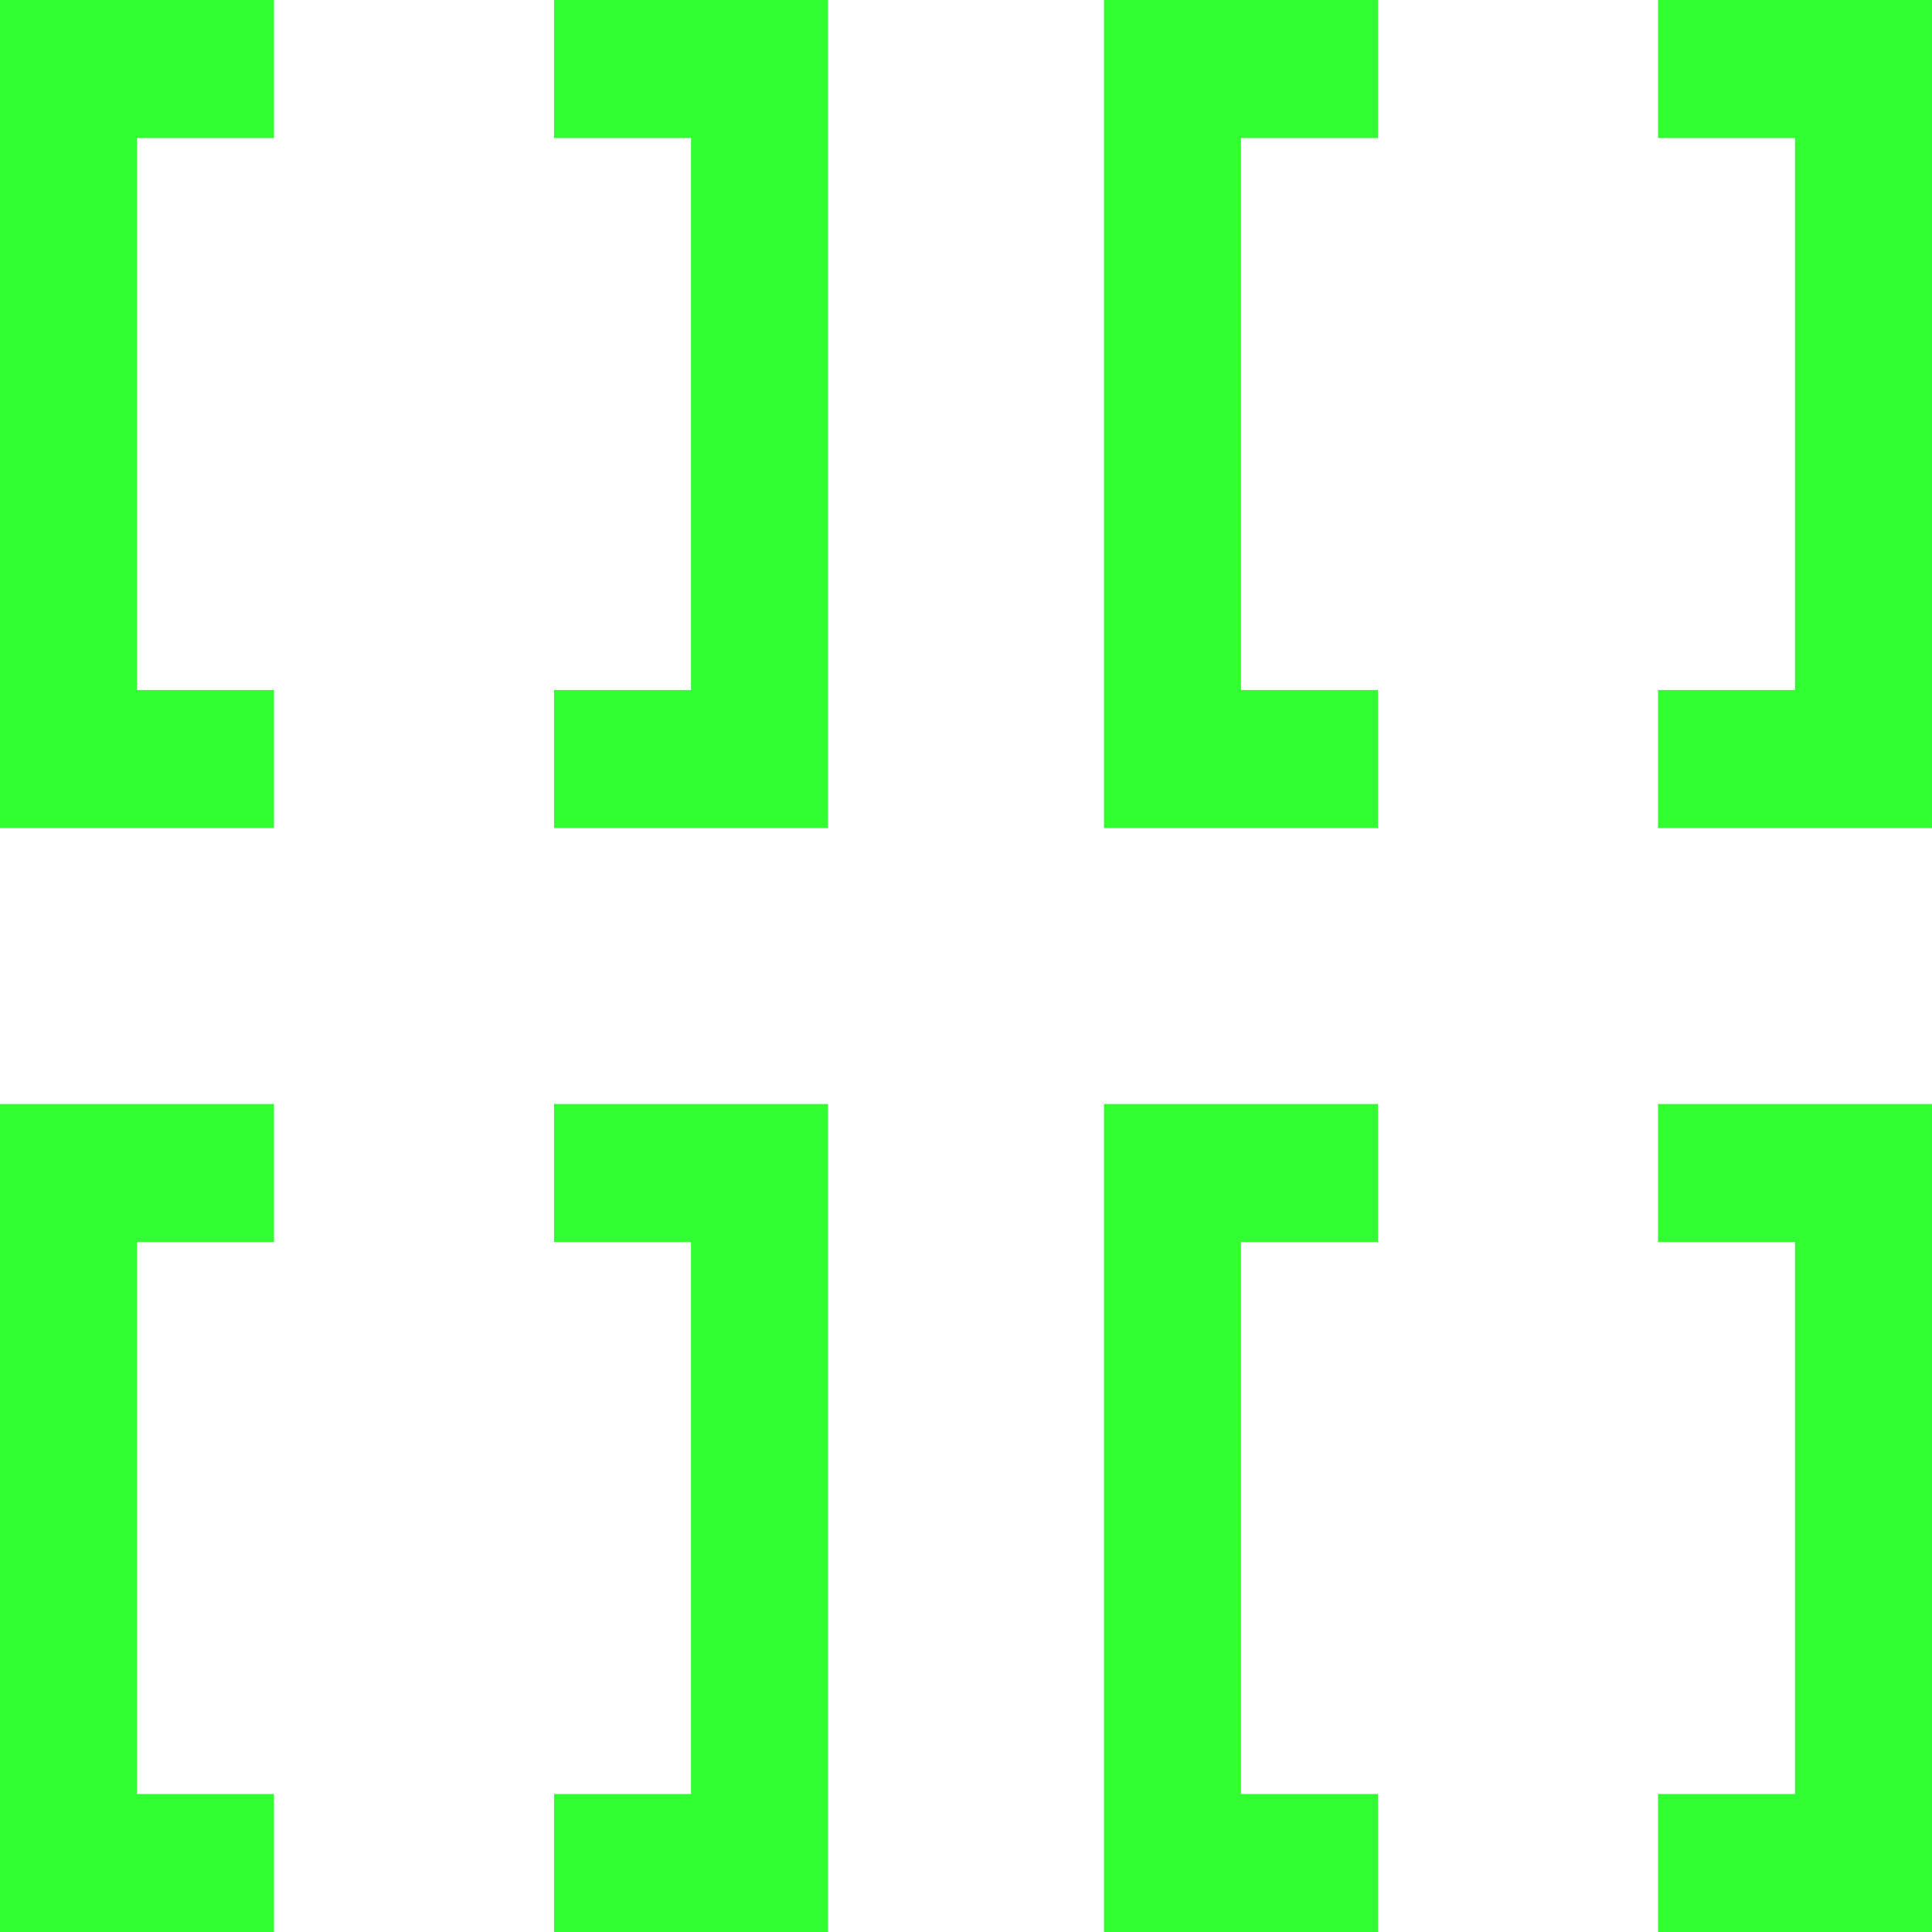
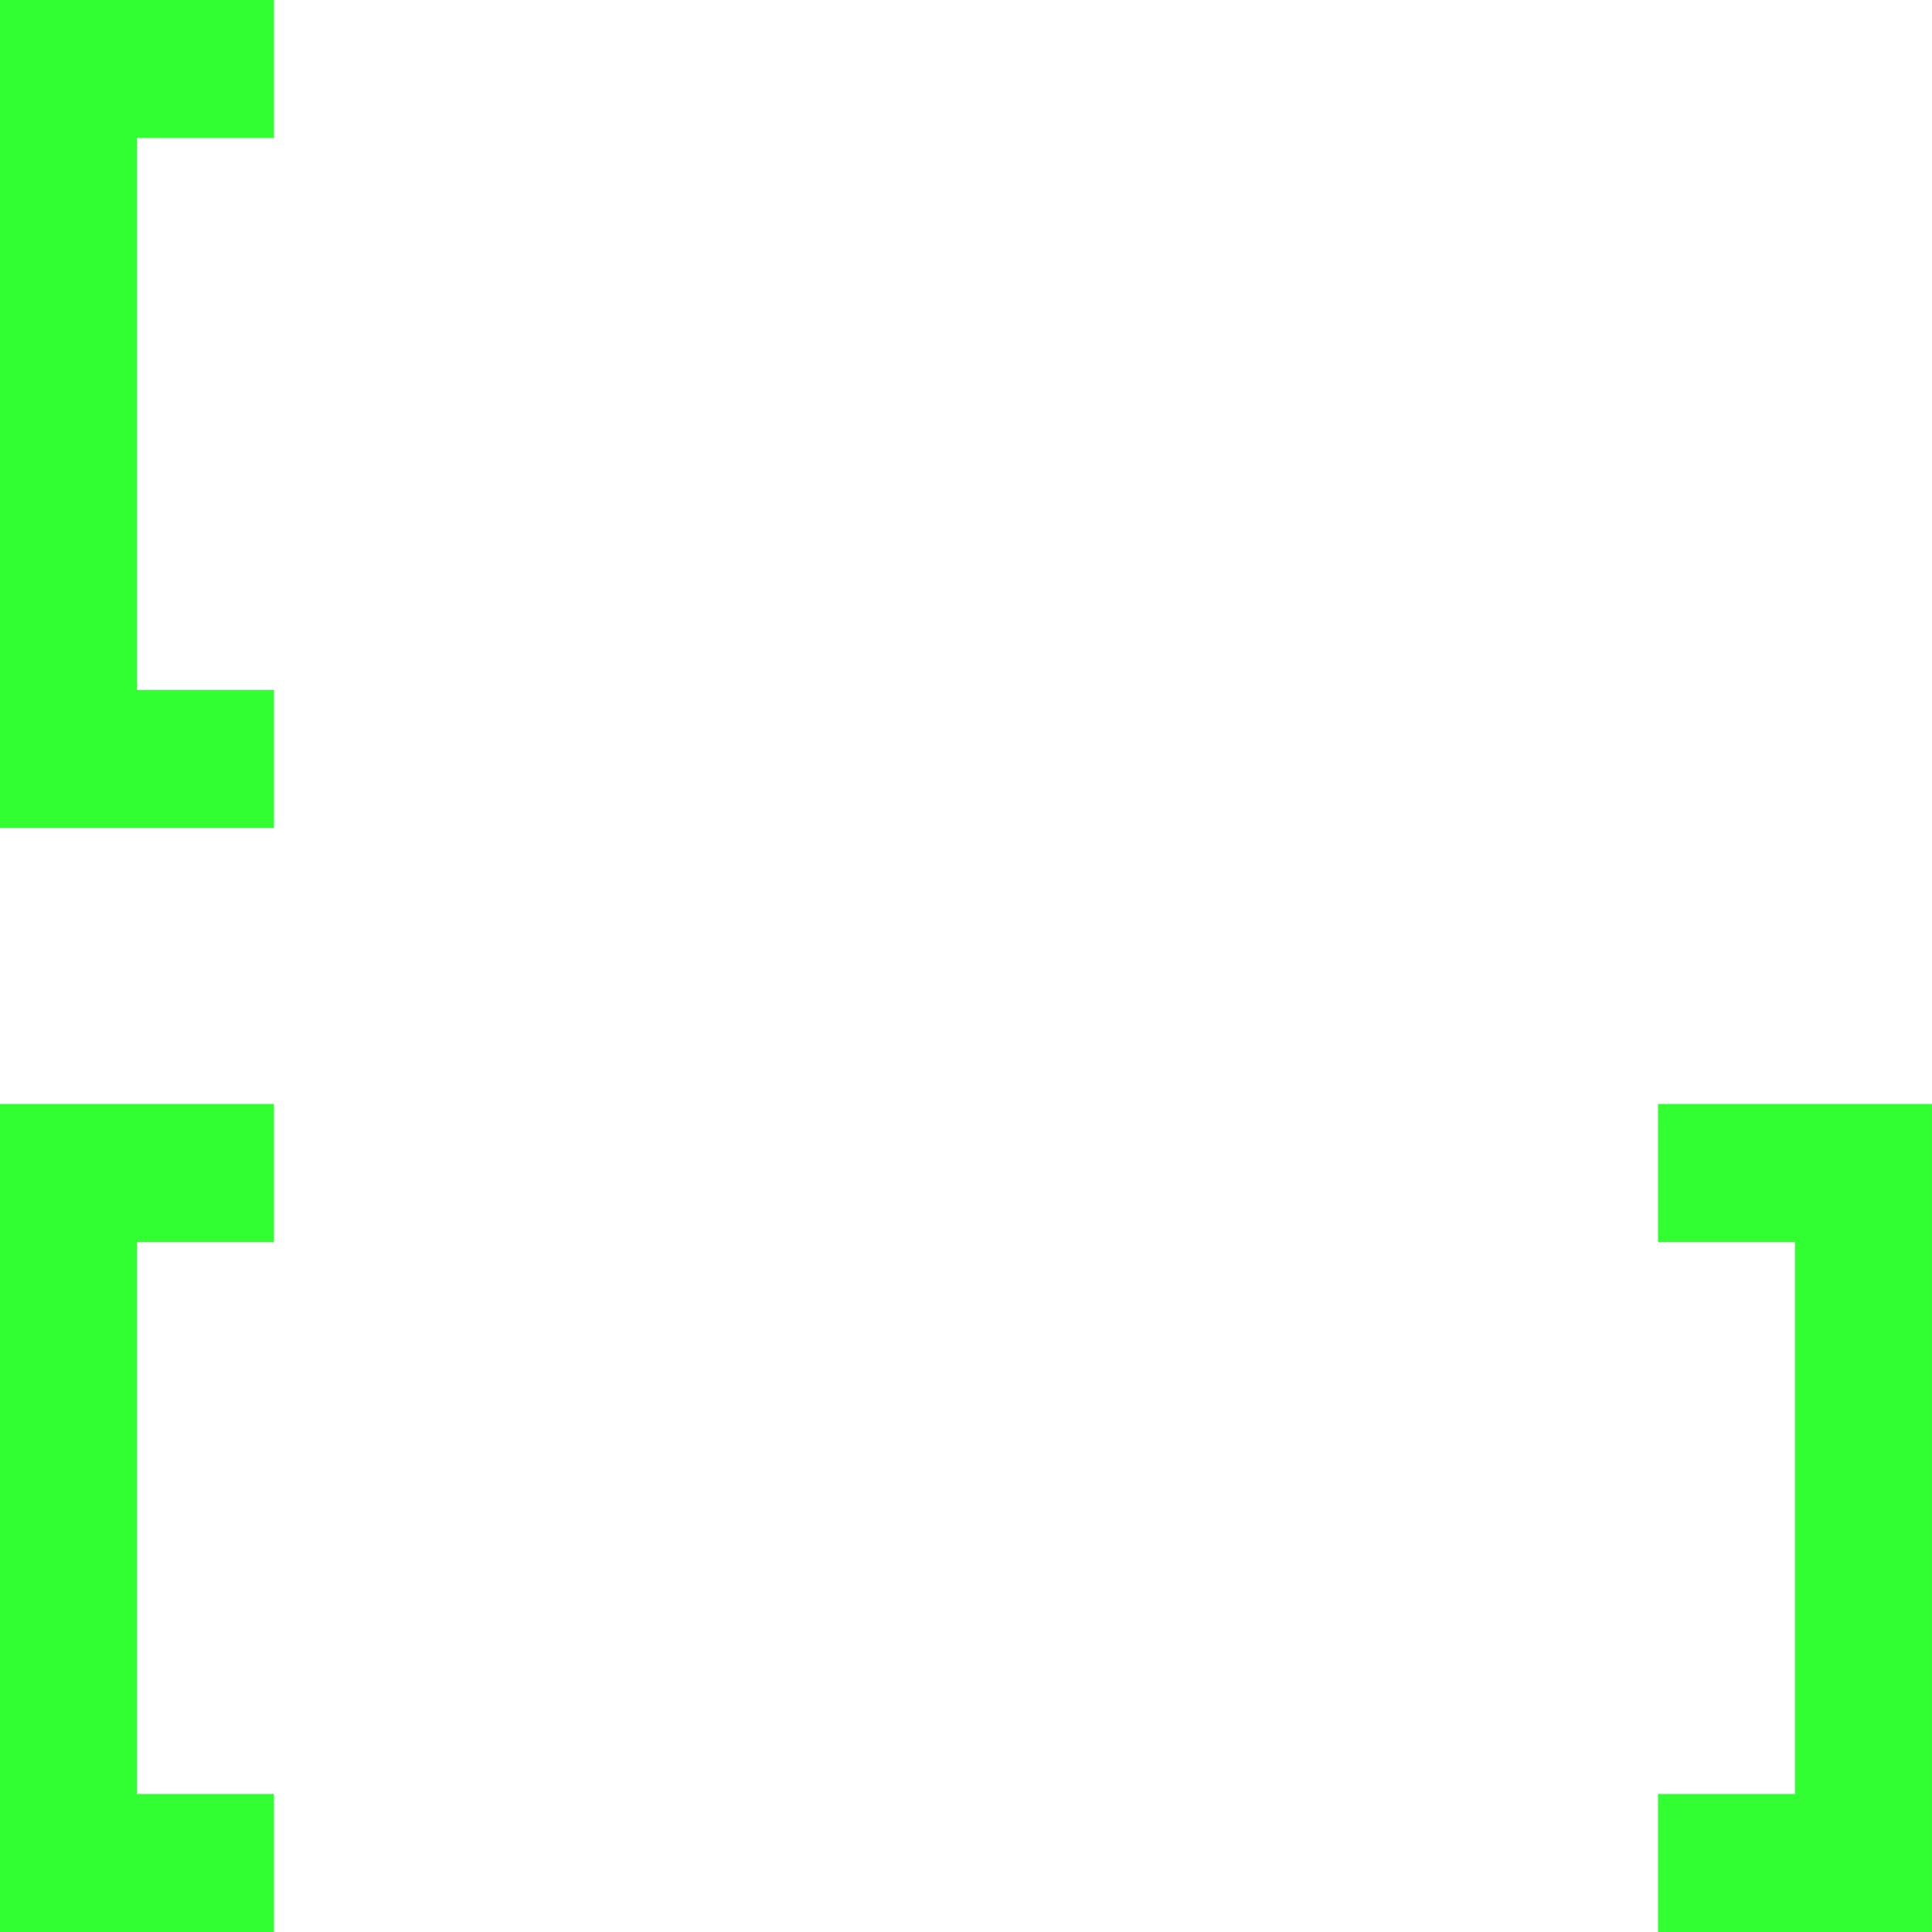
<svg xmlns="http://www.w3.org/2000/svg" width="95" height="95" viewBox="0 0 95 95" fill="none">
-   <path d="M61.021 88.214V61.071H67.757V54.286H54.285V95H67.757V88.214H61.021Z" fill="#32FF32" />
  <path d="M94.999 54.286H81.528V61.071H88.264V88.214H81.528V95H94.999V54.286Z" fill="#32FF32" />
-   <path d="M61.021 33.929V6.786H67.757V0H54.285V40.714H67.757V33.929H61.021Z" fill="#32FF32" />
-   <path d="M94.999 0H81.528V6.786H88.264V33.929H81.528V40.714H94.999V0Z" fill="#32FF32" />
  <path d="M6.736 88.214V61.071H13.471V54.286H0V95H13.471V88.214H6.736Z" fill="#32FF32" />
-   <path d="M40.714 54.286H27.243V61.071H33.979V88.214H27.243V95H40.714V54.286Z" fill="#32FF32" />
  <path d="M6.736 33.929V6.786H13.471V0H0V40.714H13.471V33.929H6.736Z" fill="#32FF32" />
-   <path d="M40.714 0H27.243V6.786H33.979V33.929H27.243V40.714H40.714V0Z" fill="#32FF32" />
</svg>